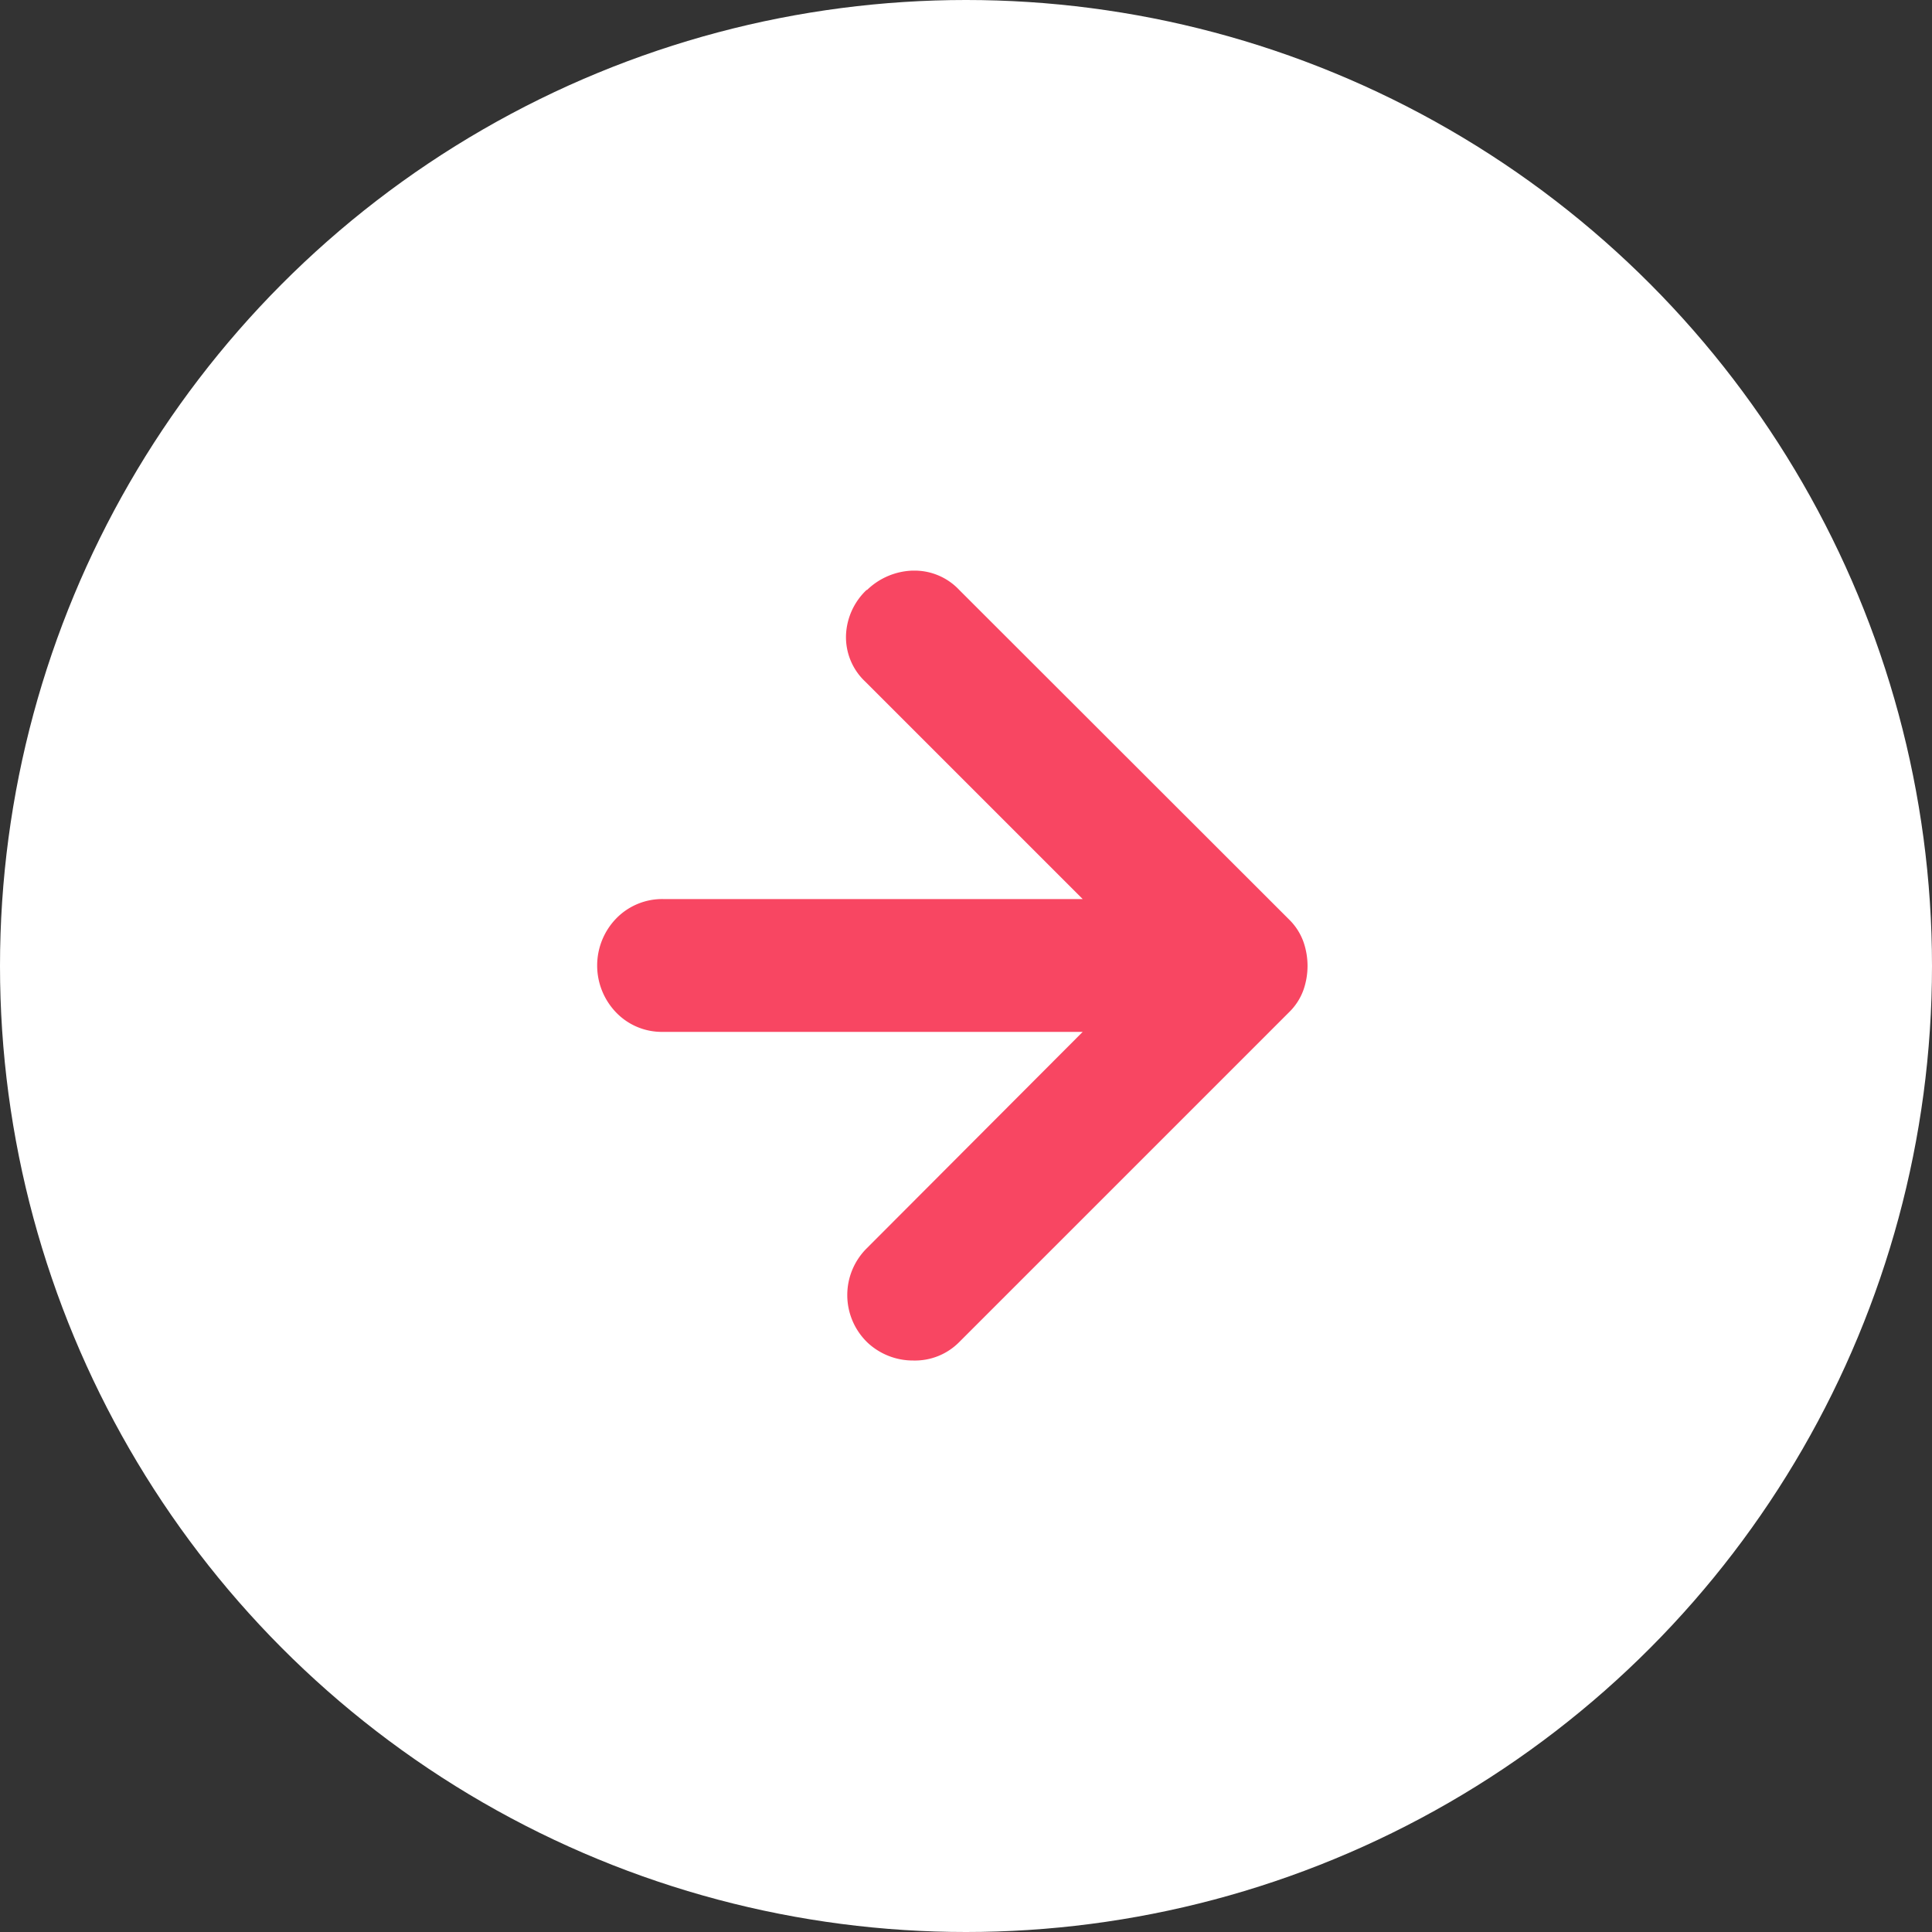
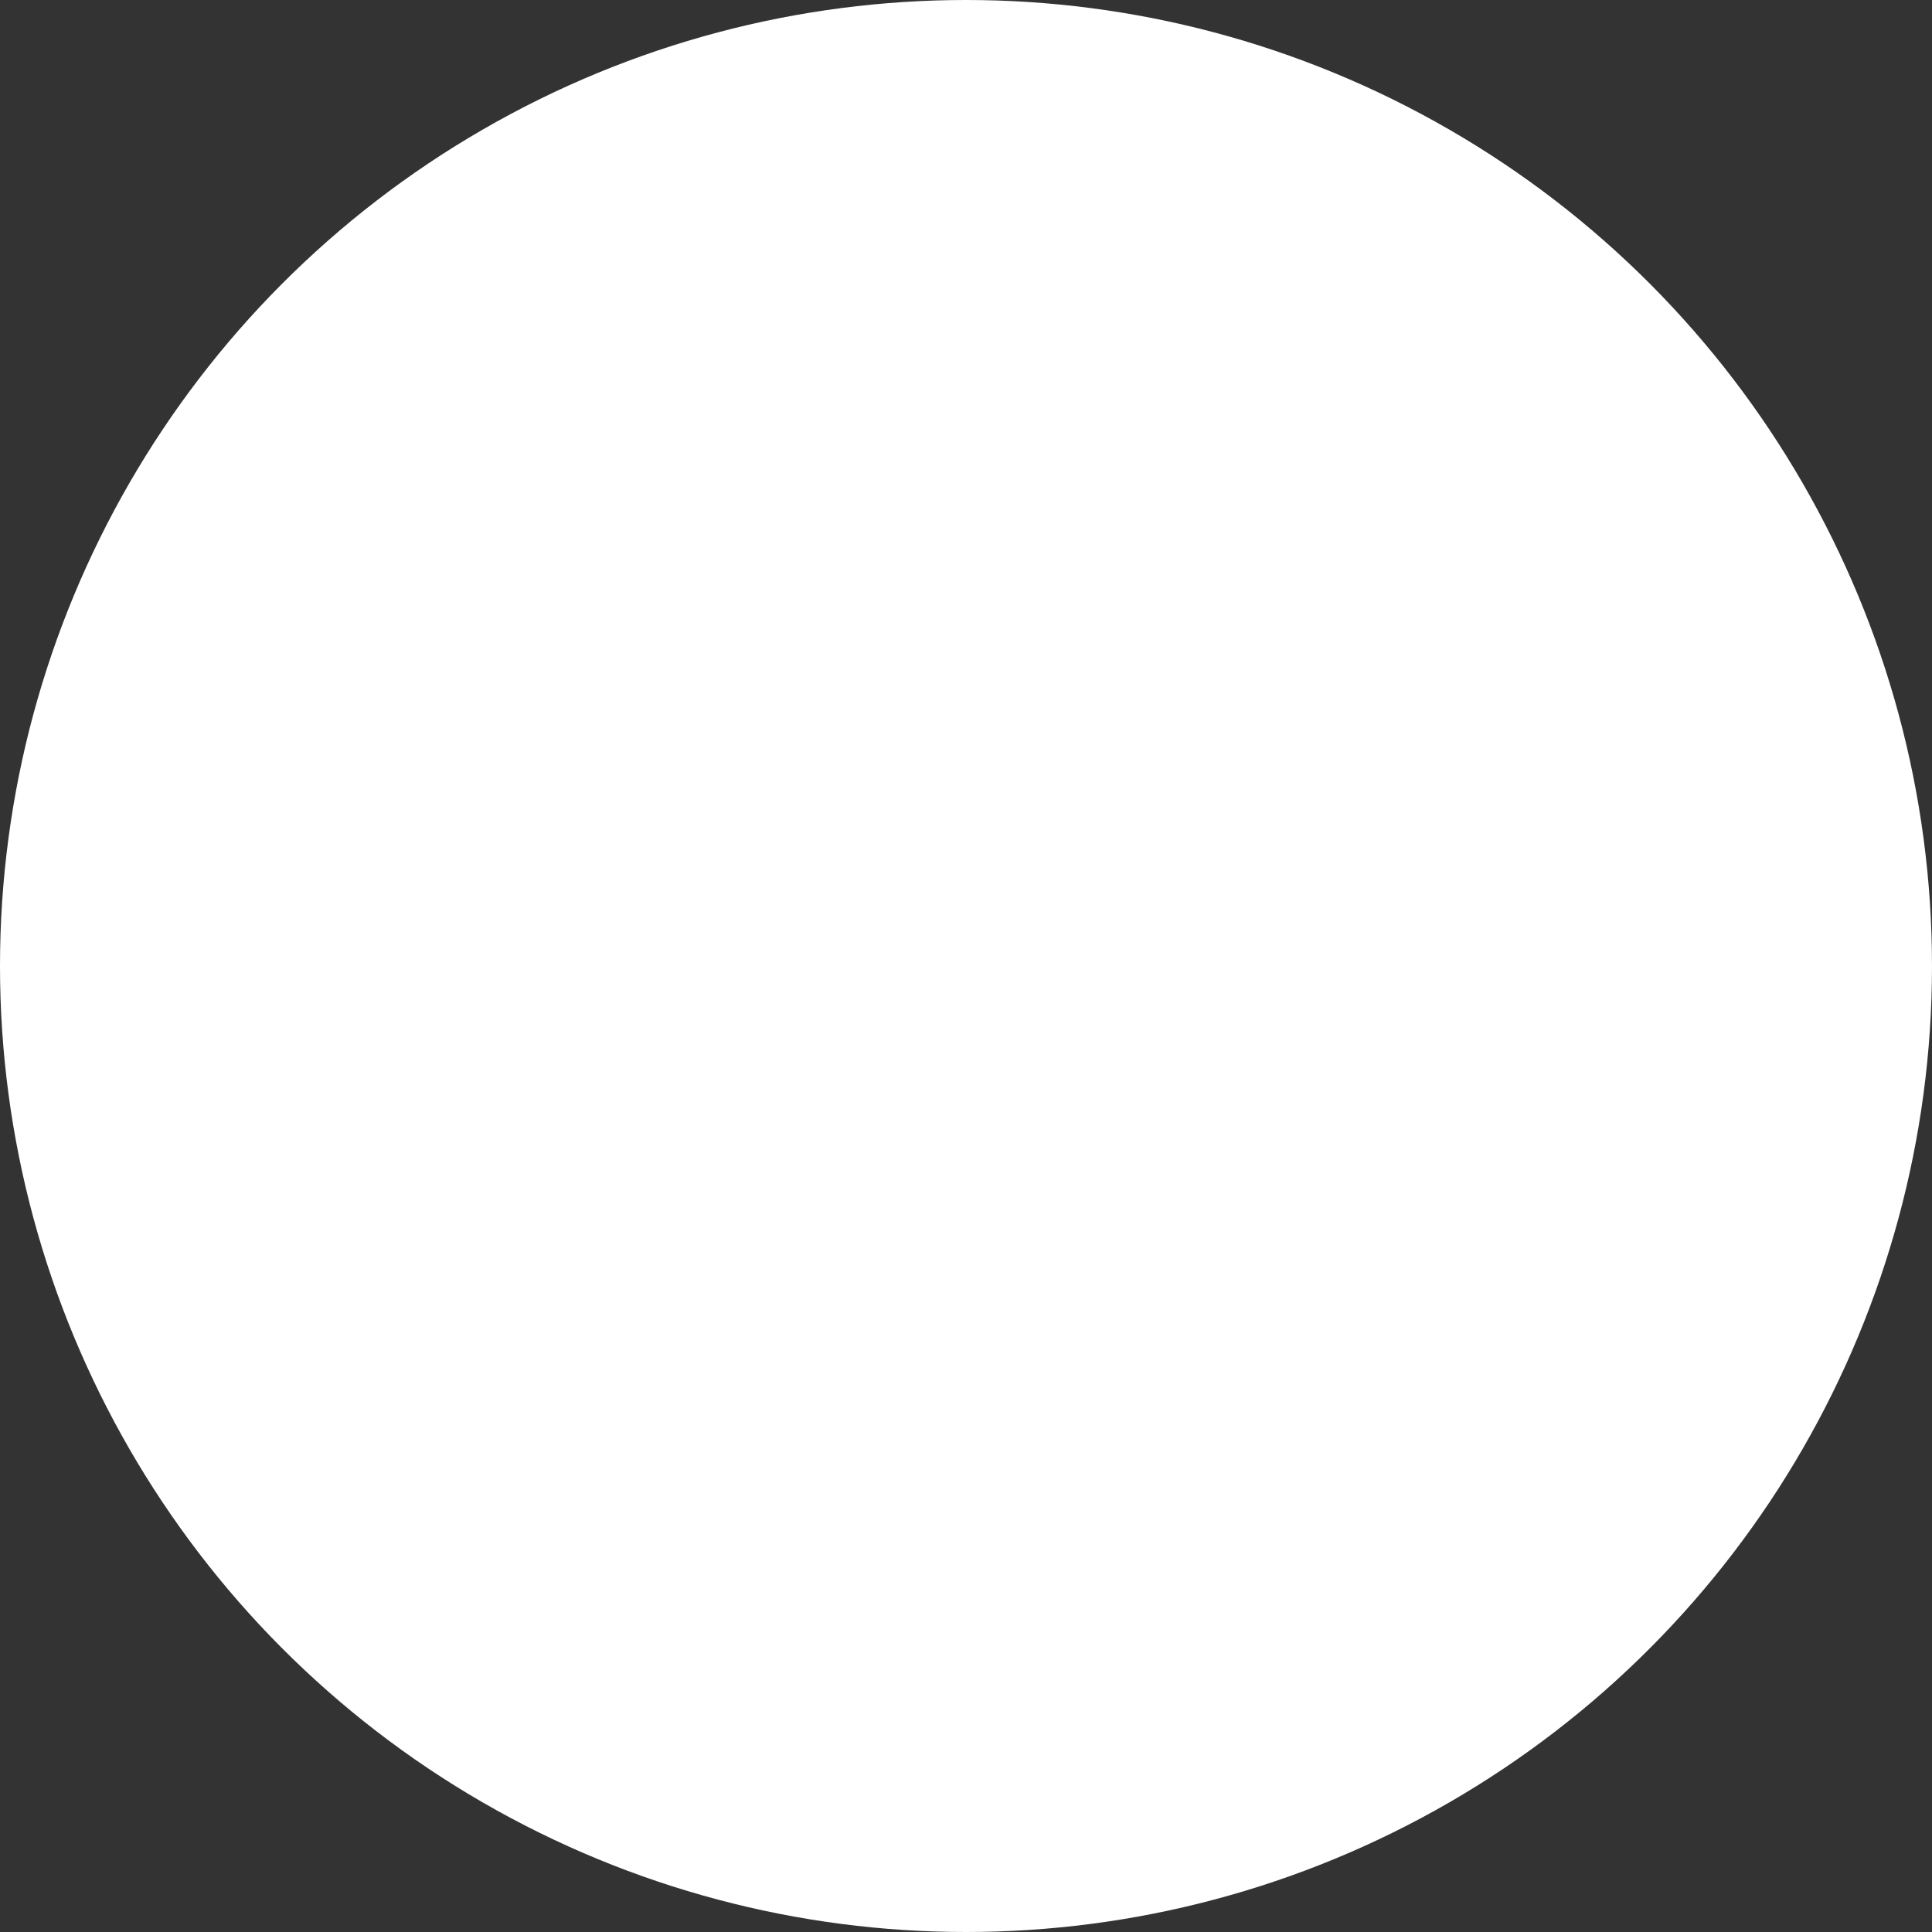
<svg xmlns="http://www.w3.org/2000/svg" width="20" height="20" viewBox="0 0 20 20">
  <rect x="0" y="0" width="20" height="20" fill="#333333" stroke="none" />
  <g transform="translate(-1206 -2209)">
    <circle cx="10" cy="10" r="10" transform="translate(1206 2209)" fill="#fff" />
    <g transform="translate(1208 2211)">
-       <rect width="16" height="16" fill="none" />
-       <path d="M2.8,7.991l-.005-.005a.682.682,0,0,1,0-.973L5.028,4.775H.684a.656.656,0,0,1-.485-.2A.7.7,0,0,1,.2,3.6a.664.664,0,0,1,.485-.2H5.028l-2.25-2.25a.631.631,0,0,1-.2-.485A.681.681,0,0,1,2.791.2l.005,0A.71.71,0,0,1,3.266,0h.022A.634.634,0,0,1,3.75.2L7.164,3.611a.615.615,0,0,1,.149.231.756.756,0,0,1,0,.5.611.611,0,0,1-.149.23L3.75,7.986a.644.644,0,0,1-.474.191A.688.688,0,0,1,2.8,7.991Z" transform="translate(4.18 3.907)" fill="#f84662" />
-     </g>
+       </g>
  </g>
</svg>